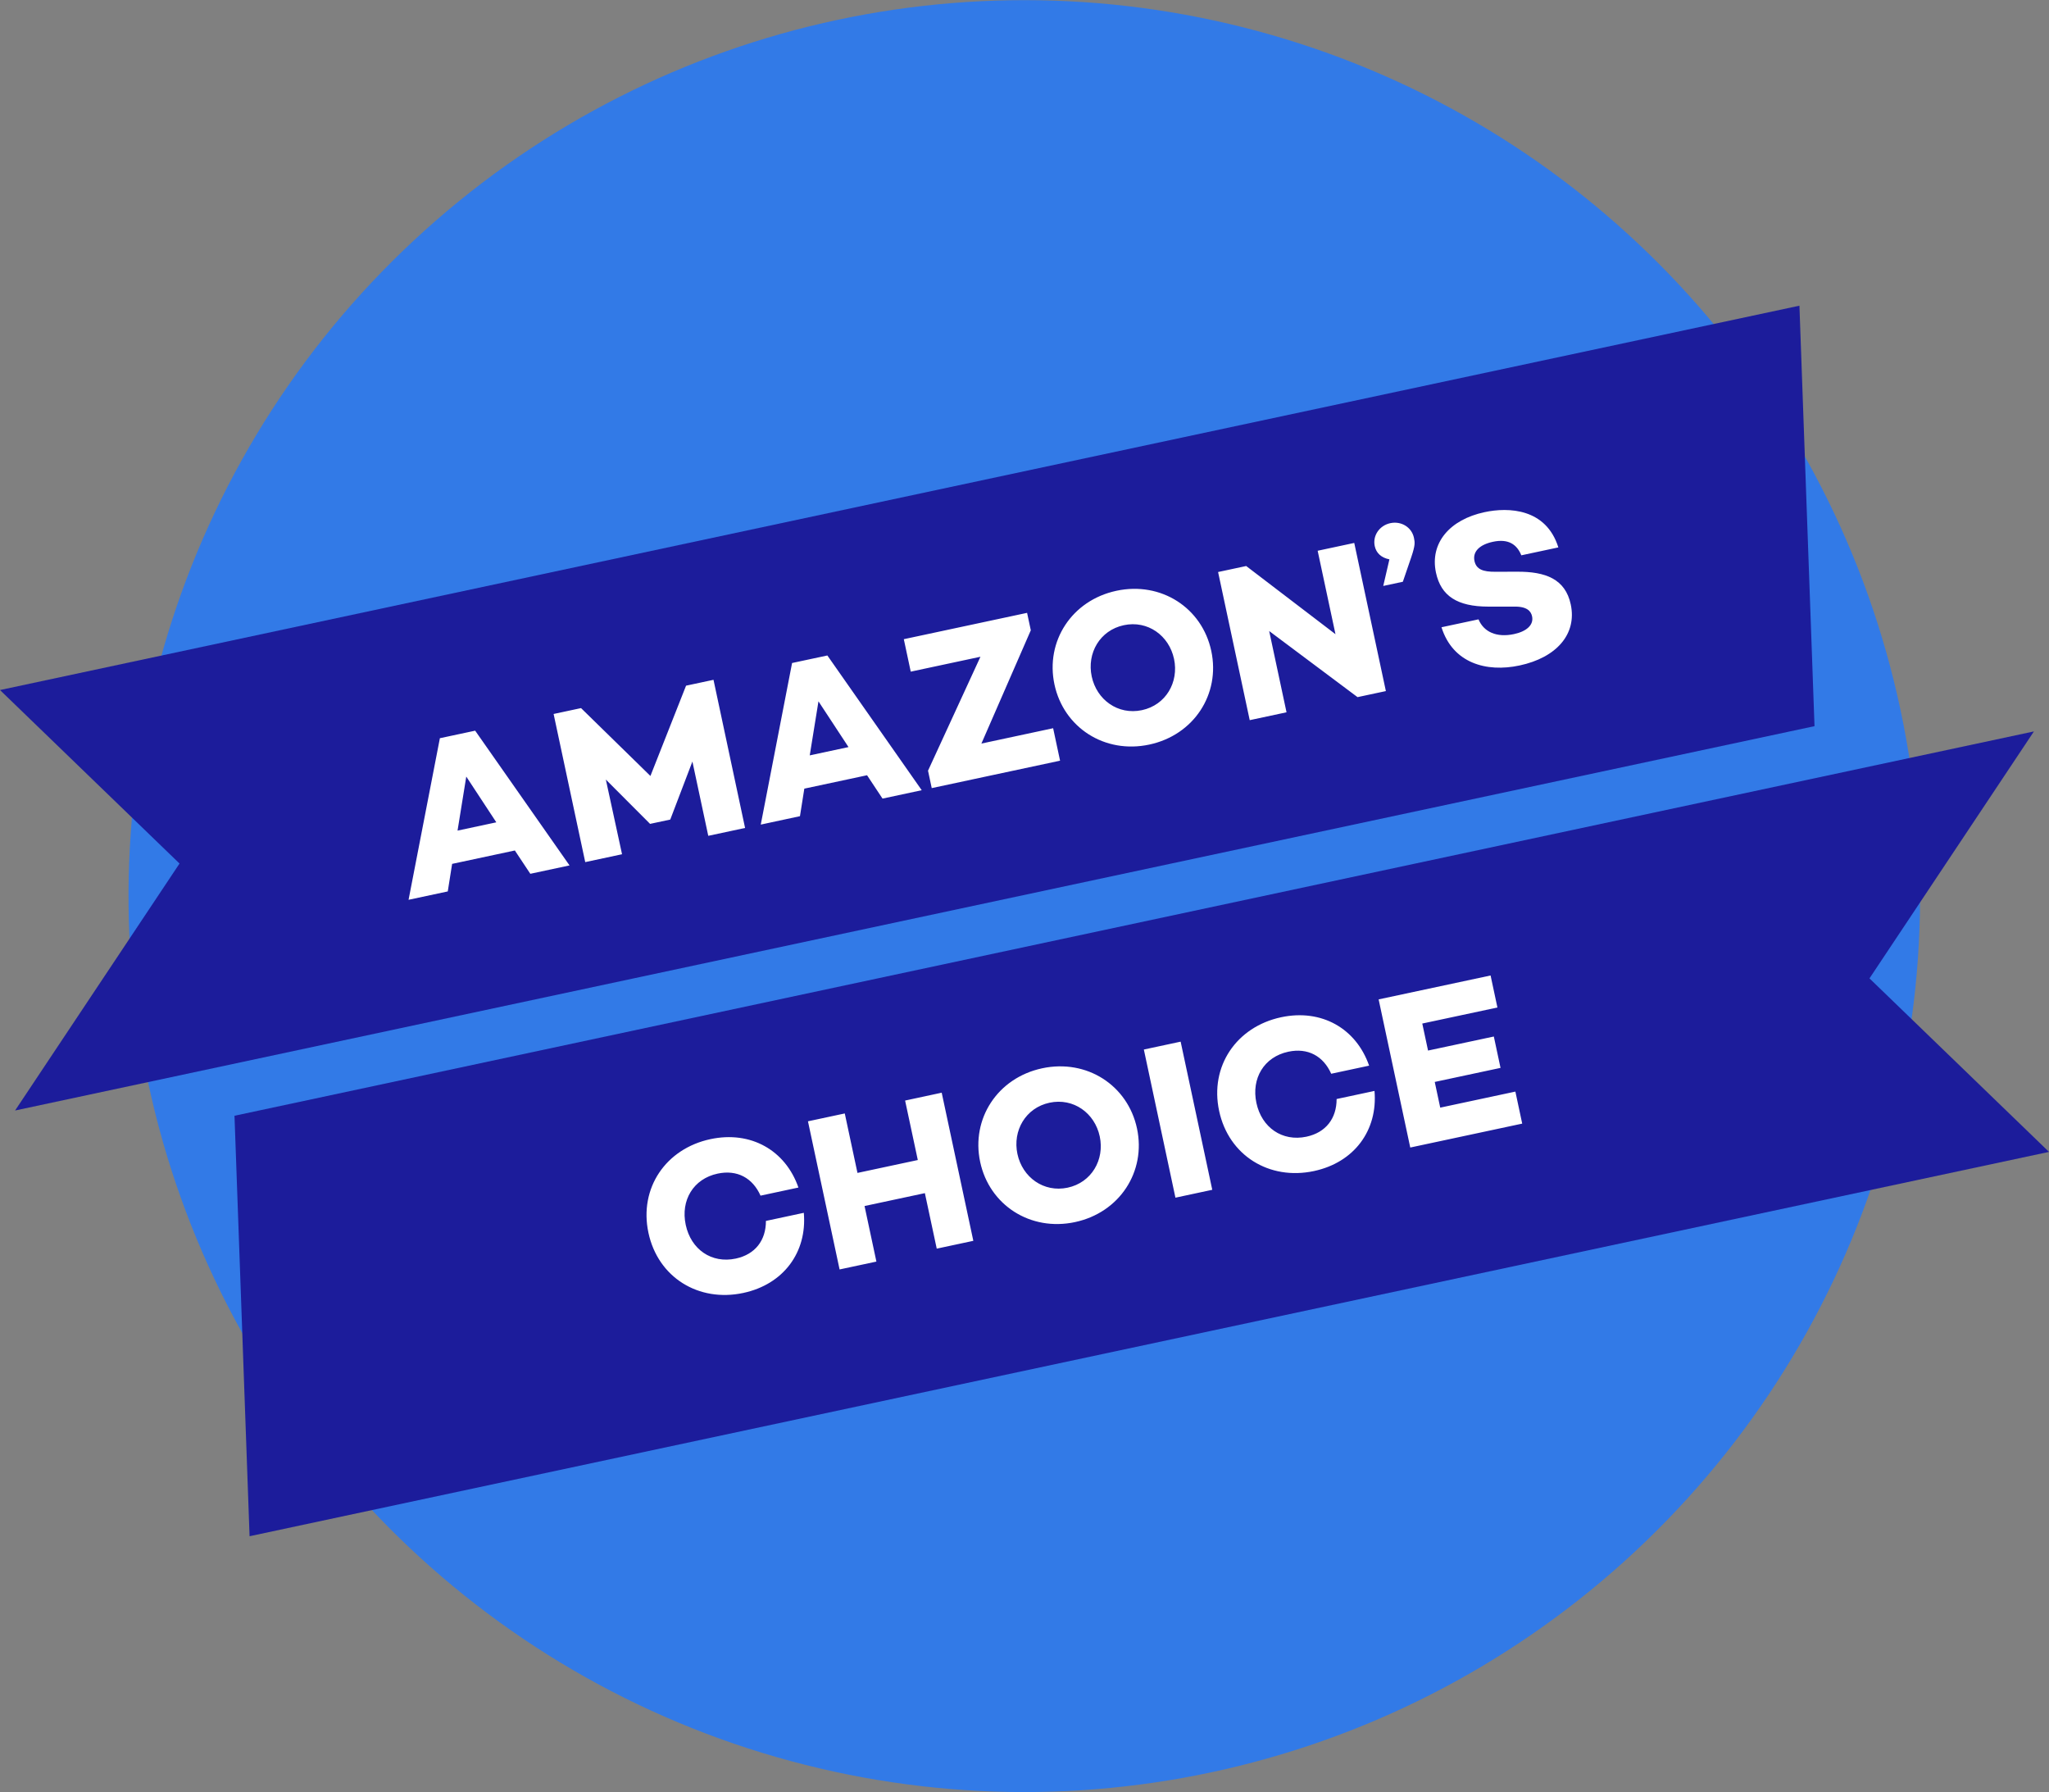
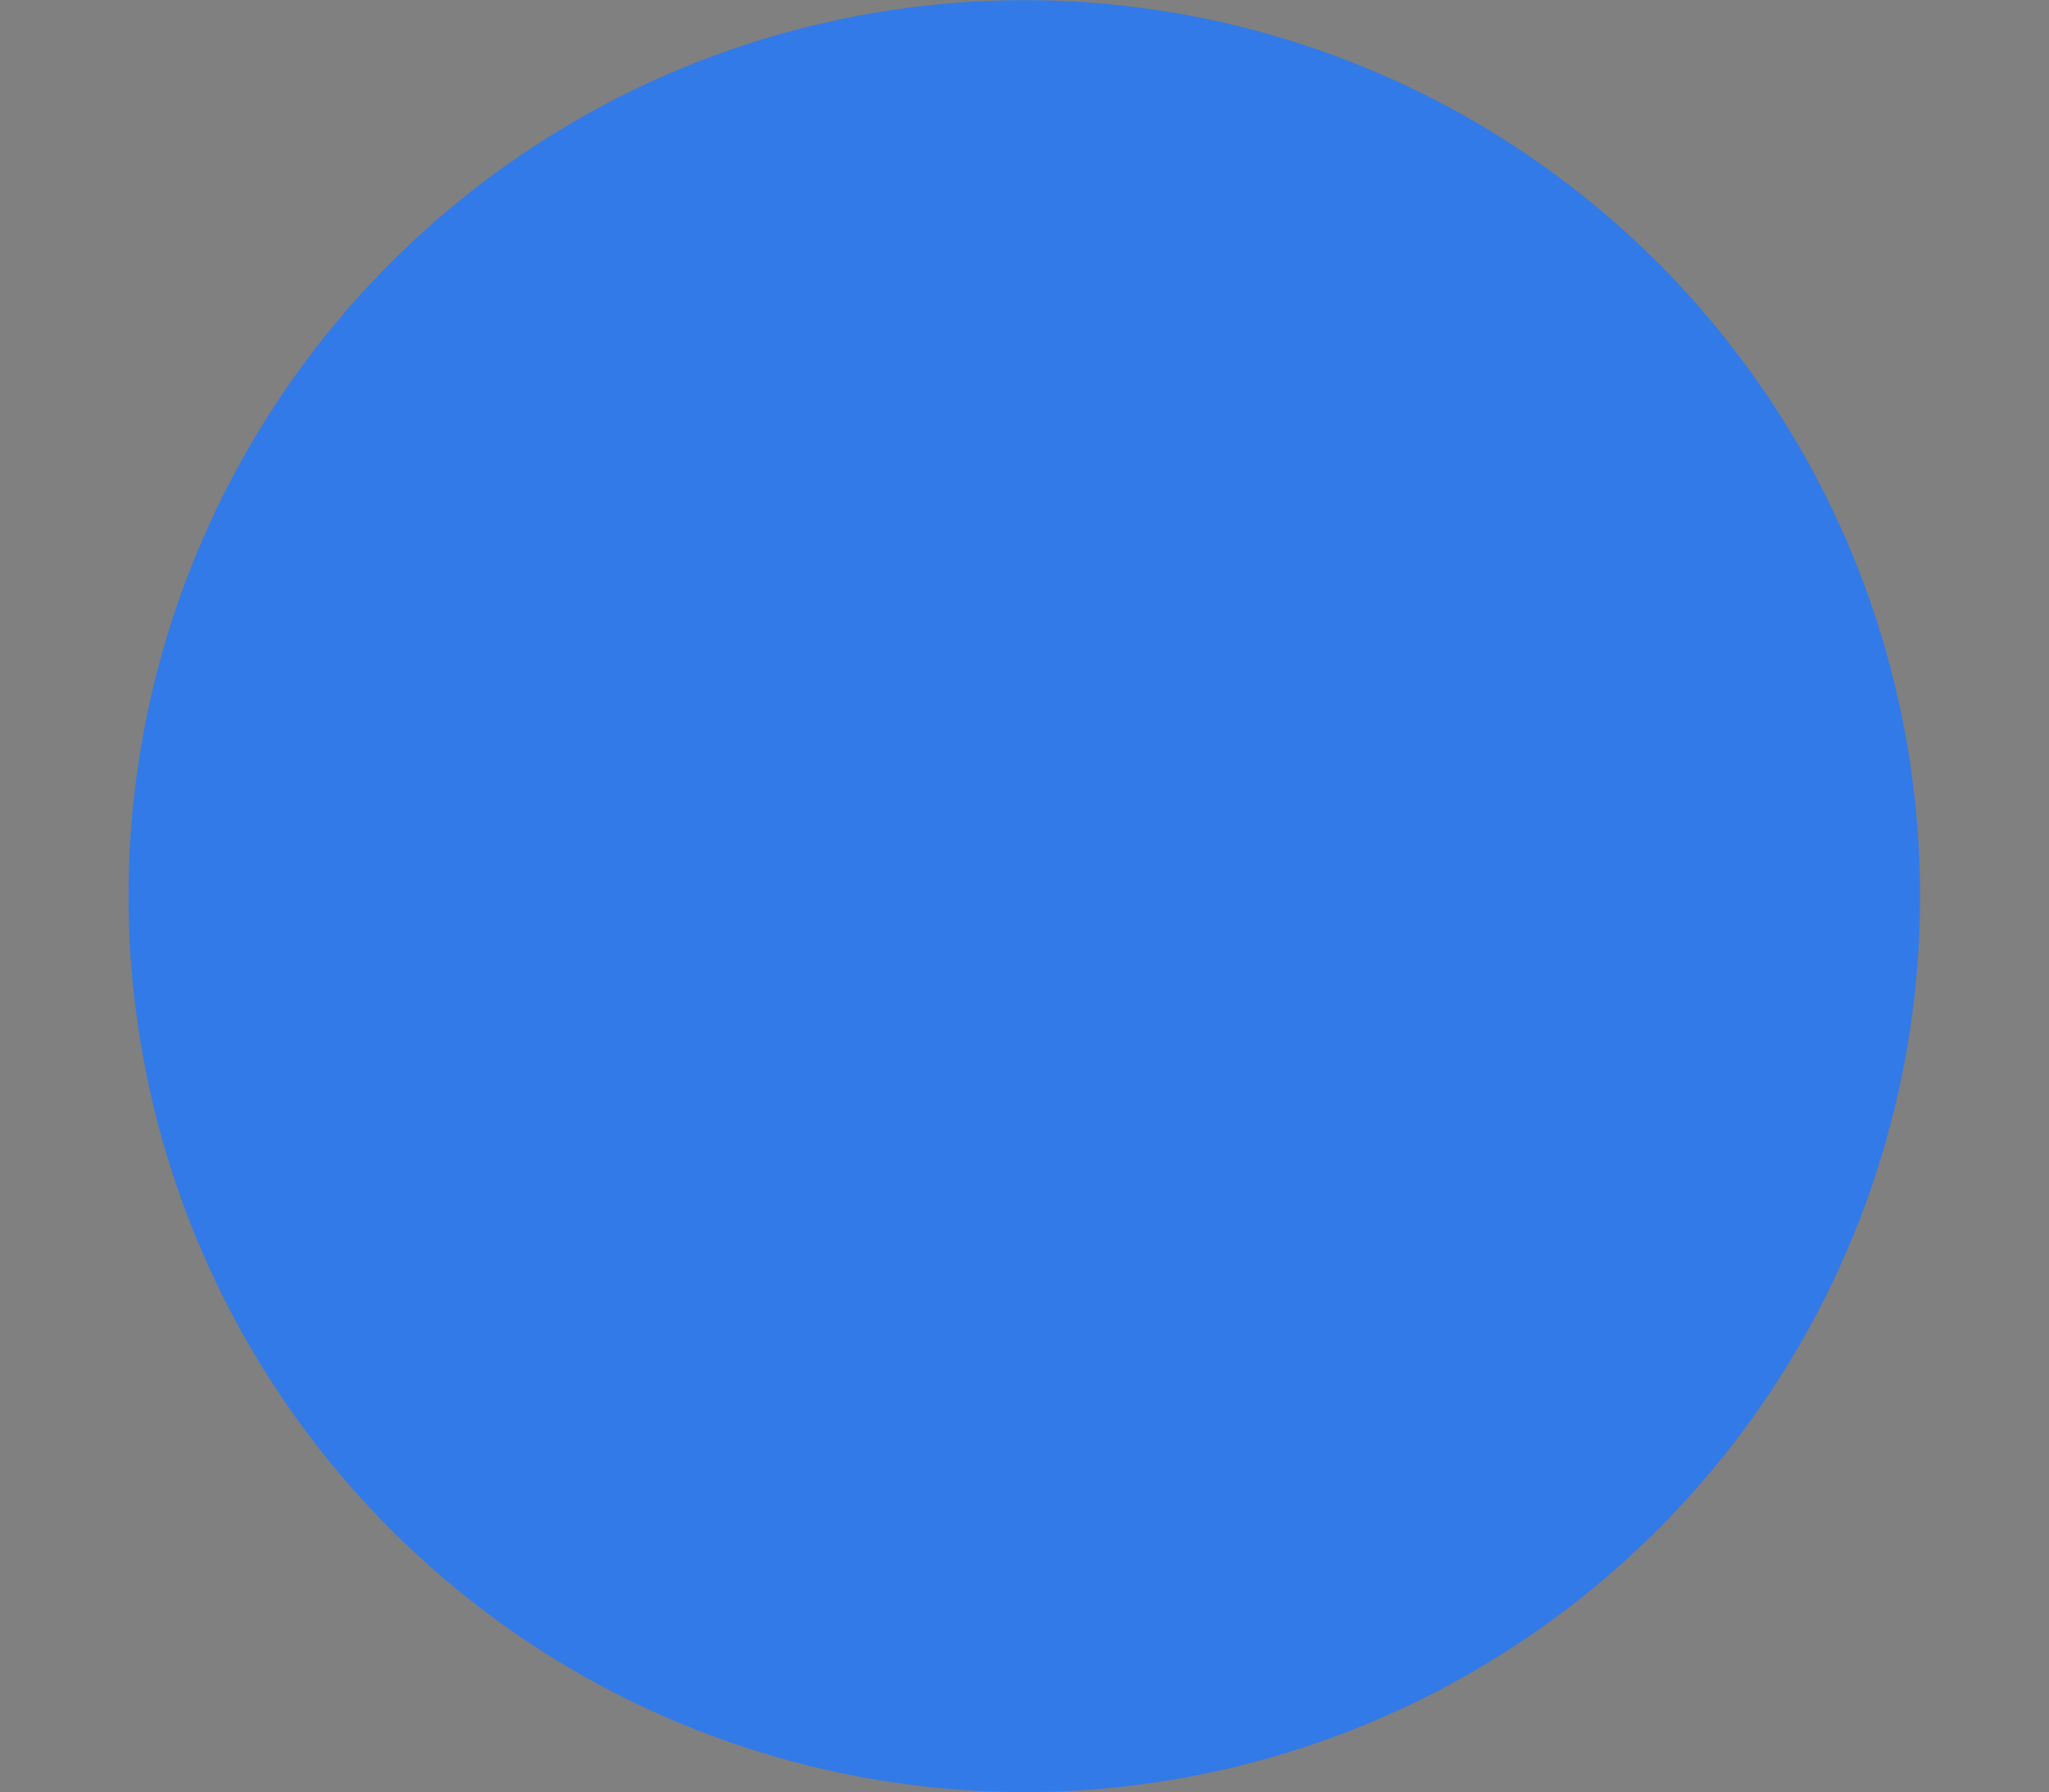
<svg xmlns="http://www.w3.org/2000/svg" data-name="Layer 1" viewBox="0 0 2529.9 2212.46">
  <rect x="0" y="0" width="2529.9" height="2212.46" fill="#808080" stroke="none" />
  <g data-name="RIBBON CIRCLES">
    <g data-name="AMAZONS CHOICE">
      <circle cx="1524.39" cy="1532.34" r="1106" fill="#327ae7" transform="rotate(-12.03 -627.544 2551.523)" />
-       <path d="M2240.38 896.41 18.62 1370.87 221.66 1066 0 851.82l2221.76-474.46 18.62 519.05zm-1932.24 1000 2221.76-474.45-221.66-214.18 203.04-304.87-2221.76 474.45 18.62 519.05z" style="fill:#1c1c9b" />
-       <path d="m895.38 1476-77.45 16.54-5.38 34-48.41 10.34 38.67-199.47 43.57-9.3 116.5 166.33-48.41 10.34zm-22.89-34.76-37.09-56.47-10.78 66.7zm307.15 6.95-45.45 9.71-19.58-91.71-27.23 71.33.06.27-25.28 5.4-.06-.27-54.37-54.47 20 92.19-45.45 9.71-39.05-182.87 33.88-7.24 85.66 83.78 44-111.46 33.88-7.24zm150.6-65.07-77.45 16.54-5.38 34-48.41 10.39 38.67-199.47 43.57-9.3 116.5 166.33-48.41 10.34zm-22.89-34.76-37.09-56.47-10.78 66.7zm252.65-23.29 8.56 40.07-158.45 33.86-4.59-21.51 64.73-140.64-86.06 18.38-8.56-40.07 152.21-32.51 4.59 21.52-61 139.84zm195.26-95.41c11.37 53.25-21.41 103.83-76.54 115.61s-105.72-21-117.09-74.26 21.41-103.83 76.54-115.61 105.72 21.01 117.09 74.26zm-46 9.82c-6.14-28.78-32.44-47.9-62-41.59s-45.77 34.52-39.63 63.3 32.44 47.9 62 41.59 45.79-34.53 39.64-63.3zm222.53-143.13 39.05 182.87-35 7.47-109.09-81.59 21.42 100.31-45.45 9.71-39.05-182.87 34.69-7.41L1908.6 1209l-22-103zm43.41 20.26c-10.27-2-16.34-8-18.12-16.38-2.76-12.91 5.82-25.42 19.26-28.3s26.39 5.05 29.14 18c1.26 5.92 1.68 9.2-3.3 24l-10.39 30.34-24.2 5.17zm208.59-14.74-45.72 9.76c-5.35-13.2-15.7-20.83-35.06-16.7-16.13 3.45-25.3 11.87-22.78 23.7 2.24 10.49 10.75 13.45 25.9 13.31l26.7-.08c35.11-.19 59.55 8.93 66.27 40.4 7.81 36.58-17.49 65.6-63.2 75.36-41.15 8.79-82.45-2.92-96.4-47.18l45.72-9.76c6.4 15.5 22.3 22.79 43.82 18.2 16.14-3.45 24.5-11.7 22.31-21.92-1.38-6.45-6.31-12.43-22.81-12h-31.5c-37.7-.1-58.15-12.89-64.35-41.93-7.81-36.57 16.95-65.48 60-74.67 29.56-6.36 76.02-4.73 91.1 43.51zm-978.41 831.42 46.79-10c4.19 48.59-25 88.29-74.76 98.92-55.13 11.77-105.31-19.12-117.09-74.26s21.41-103.83 76.54-115.61c49.75-10.62 92.62 13.68 108.65 59.75l-46.79 10c-9.72-21.83-28.84-32.36-53-27.19-29.85 6.38-45.85 32.85-39.36 63.24s31.91 48 61.76 41.65c24.15-5.18 37.3-22.61 37.26-46.5zM1422.41 1775l39.05 182.87-45.18 9.65-14.65-68.52-74.49 15.91 14.64 68.58-45.45 9.71-39.05-182.87 45.45-9.71 15.68 73.42 74.49-15.91-15.68-73.42zm241.13 44.14c11.37 53.25-21.41 103.83-76.54 115.61s-105.72-21-117.09-74.26 21.41-103.83 76.54-115.61 105.71 21.01 117.09 74.26zm-46 9.82c-6.14-28.78-32.44-47.9-62-41.59s-45.77 34.52-39.63 63.29 32.44 47.9 62 41.59 45.78-34.52 39.64-63.25zm99.89-116.96 39.05 182.87-45.48 9.73-39-182.87zm192.57 70.82 46.79-10c4.19 48.59-25 88.29-74.76 98.92-55.13 11.77-105.31-19.13-117.09-74.26s21.41-103.83 76.54-115.61c49.75-10.62 92.62 13.68 108.65 59.75l-46.79 10c-9.72-21.82-28.84-32.36-53-27.19-29.85 6.37-45.85 32.85-39.36 63.24s31.91 48 61.76 41.65c24.13-5.18 37.26-22.61 37.26-46.5zm105.78-93.18 7.12 33.35 81.22-17.34 8.27 38.73-81.22 17.34 6.78 31.73 92.78-19.81 8.44 39.53-138.23 29.52-39.05-182.87 138.23-29.52 8.44 39.53z" transform="translate(-259.69 -426.12)" style="fill:#fff" />
    </g>
  </g>
</svg>